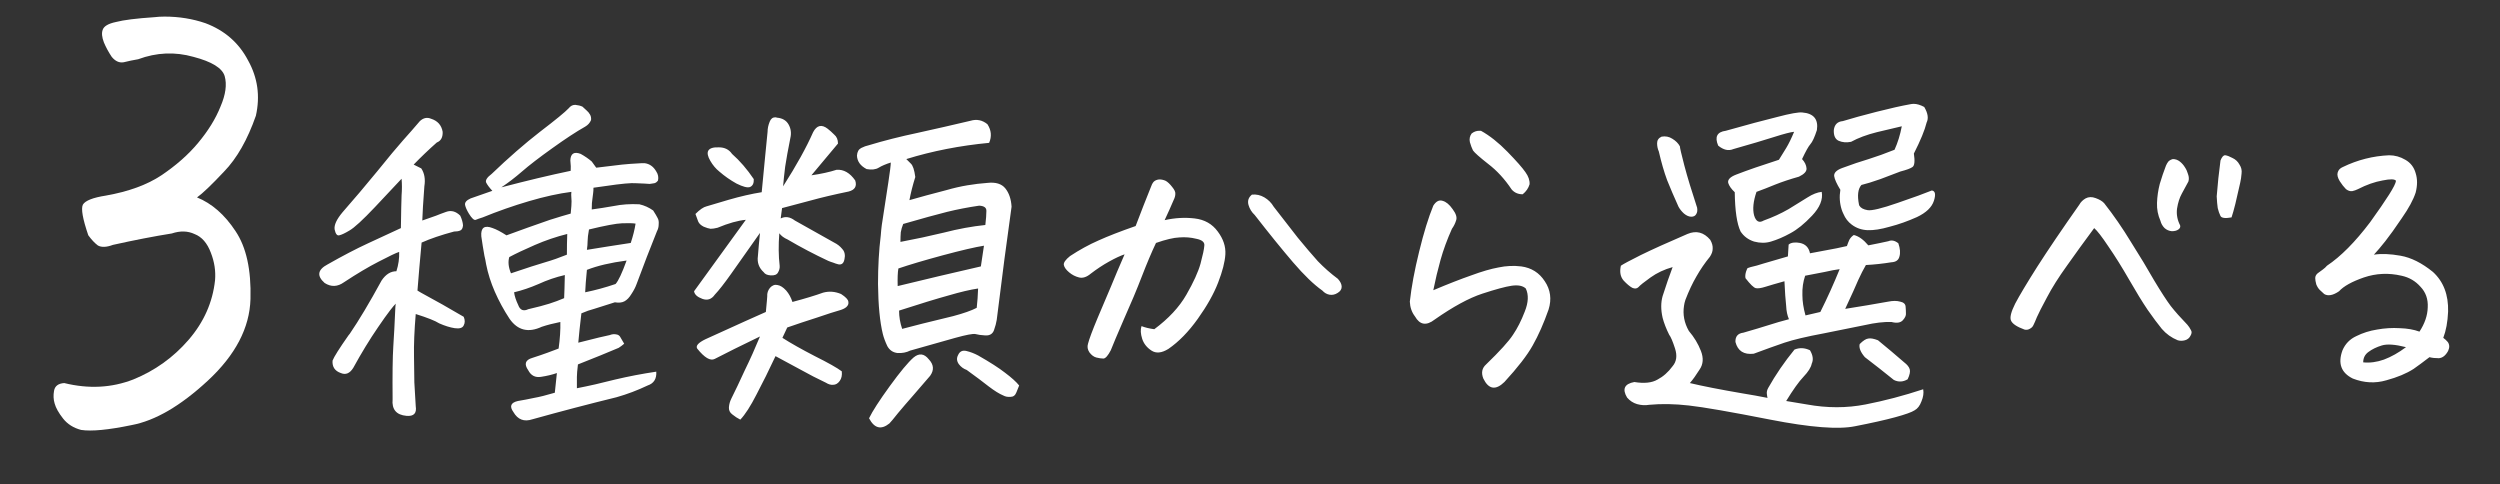
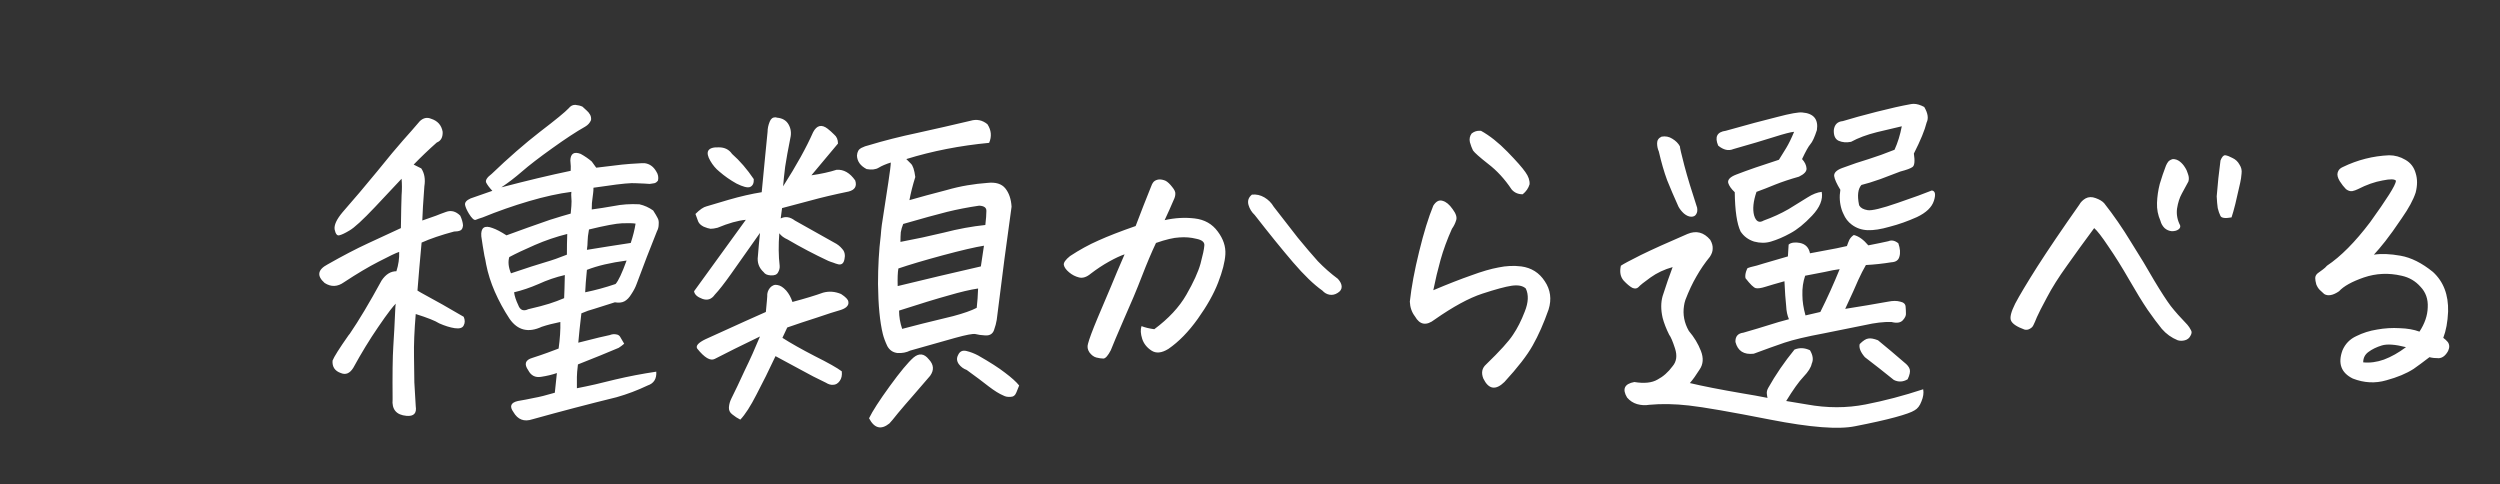
<svg xmlns="http://www.w3.org/2000/svg" width="191" height="37" viewBox="0 0 191 37" fill="none">
  <rect x="0" y="0" width="191" height="37" fill="#333333" stroke="none" />
  <path d="M42.388 30.004C42.441 29.547 42.493 29.046 42.546 28.501C42.194 28.624 41.79 28.721 41.333 28.791C40.894 28.861 40.569 28.694 40.358 28.29C40.024 27.815 40.129 27.499 40.674 27.341C41.113 27.2 41.5 27.068 41.834 26.945C42.168 26.822 42.449 26.717 42.678 26.629C42.783 25.873 42.827 25.196 42.81 24.599C42.282 24.704 41.808 24.827 41.386 24.968C40.366 25.442 39.549 25.24 38.934 24.361C38.494 23.693 38.116 22.999 37.8 22.278C37.501 21.593 37.281 20.898 37.141 20.195C37.106 19.967 37.062 19.747 37.009 19.536C36.921 19.044 36.842 18.552 36.772 18.06C36.719 17.392 37.009 17.181 37.642 17.427C37.905 17.515 38.257 17.699 38.696 17.98C39.892 17.541 40.823 17.207 41.491 16.979C41.702 16.908 41.878 16.847 42.019 16.794C42.687 16.583 43.214 16.425 43.601 16.319C43.618 16.091 43.636 15.898 43.653 15.739C43.671 15.458 43.671 15.256 43.653 15.133C43.636 14.94 43.636 14.781 43.653 14.658C42.687 14.781 41.606 15.019 40.41 15.37C39.215 15.722 38.037 16.135 36.877 16.609C36.649 16.68 36.473 16.741 36.35 16.794C36.227 16.847 36.051 16.689 35.822 16.319C35.664 16.056 35.568 15.836 35.532 15.66C35.497 15.467 35.638 15.3 35.954 15.159L37.615 14.579C37.387 14.333 37.229 14.122 37.141 13.946C37.07 13.771 37.211 13.551 37.563 13.287C38.846 12.057 40.076 10.984 41.254 10.07C42.449 9.156 43.179 8.559 43.443 8.277C43.583 8.102 43.741 8.014 43.917 8.014H43.97C44.163 8.031 44.339 8.075 44.497 8.146C44.603 8.233 44.708 8.33 44.814 8.436C44.919 8.523 45.007 8.629 45.077 8.752C45.148 8.875 45.174 9.016 45.156 9.174C45.069 9.385 44.919 9.552 44.708 9.675C44.023 10.062 43.179 10.615 42.177 11.336C41.193 12.039 40.428 12.628 39.883 13.102C39.356 13.56 38.828 13.964 38.301 14.315C40.234 13.806 42.001 13.384 43.601 13.05C43.618 12.839 43.609 12.575 43.574 12.259C43.592 11.731 43.856 11.565 44.365 11.758C44.682 11.934 44.963 12.127 45.209 12.338L45.552 12.812C46.571 12.69 47.231 12.61 47.529 12.575C47.846 12.54 48.329 12.505 48.98 12.47H49.27C49.639 12.523 49.929 12.733 50.14 13.102C50.28 13.313 50.324 13.542 50.272 13.788C50.184 13.911 50.087 13.981 49.982 13.999C49.876 14.017 49.762 14.034 49.639 14.052C49.445 14.034 49.103 14.017 48.611 13.999C48.241 13.964 47.468 14.034 46.29 14.21C46.009 14.245 45.693 14.289 45.341 14.342C45.341 14.5 45.332 14.641 45.315 14.764C45.297 14.94 45.279 15.08 45.262 15.185C45.227 15.361 45.209 15.634 45.209 16.003C45.736 15.933 46.299 15.845 46.897 15.739C47.494 15.616 48.145 15.572 48.848 15.607C49.234 15.695 49.586 15.854 49.903 16.082C50.061 16.328 50.175 16.521 50.245 16.662C50.316 16.785 50.342 16.943 50.324 17.137C50.324 17.33 50.28 17.506 50.193 17.664C49.683 18.93 49.164 20.274 48.637 21.698C48.549 21.944 48.417 22.199 48.241 22.463C48.083 22.727 47.907 22.911 47.714 23.017C47.521 23.122 47.275 23.148 46.976 23.096C46.202 23.342 45.675 23.509 45.394 23.597C45.112 23.667 44.787 23.781 44.418 23.939C44.313 24.818 44.233 25.565 44.181 26.181C44.726 26.04 45.253 25.908 45.763 25.785C46.062 25.715 46.334 25.653 46.58 25.601C46.756 25.53 46.923 25.513 47.081 25.548C47.239 25.565 47.354 25.653 47.424 25.811C47.512 25.952 47.6 26.102 47.688 26.26C47.547 26.383 47.406 26.488 47.266 26.576C46.44 26.928 45.403 27.35 44.154 27.842C44.102 28.281 44.075 28.598 44.075 28.791C44.075 28.984 44.075 29.274 44.075 29.661C44.989 29.485 45.956 29.266 46.976 29.002C48.013 28.756 49.068 28.554 50.14 28.395C50.175 28.94 49.955 29.292 49.481 29.45C48.707 29.819 47.916 30.118 47.108 30.347C44.963 30.874 42.819 31.436 40.674 32.034C40.041 32.245 39.558 32.06 39.224 31.48C38.907 31.041 39.022 30.76 39.566 30.637C39.988 30.566 40.401 30.487 40.806 30.399C41.21 30.329 41.737 30.197 42.388 30.004ZM39.276 22.331C39.312 22.612 39.417 22.938 39.593 23.307C39.733 23.693 39.988 23.799 40.358 23.623C41.043 23.465 41.579 23.324 41.966 23.201C42.353 23.078 42.731 22.938 43.1 22.779C43.117 22.498 43.126 22.27 43.126 22.094C43.126 21.9 43.135 21.54 43.153 21.013C42.467 21.171 41.799 21.399 41.149 21.698C40.498 21.98 39.874 22.19 39.276 22.331ZM44.84 19.088C45.912 18.912 47.028 18.736 48.189 18.561C48.364 18.033 48.487 17.541 48.558 17.084C48.347 17.049 48.004 17.04 47.529 17.058C47.072 17.075 46.229 17.233 44.998 17.532C44.928 17.919 44.893 18.218 44.893 18.429C44.893 18.622 44.875 18.842 44.84 19.088ZM38.907 19.642C38.802 20.011 38.846 20.424 39.039 20.881C40.234 20.477 41.105 20.195 41.65 20.037C42.194 19.879 42.748 19.686 43.311 19.457C43.311 18.895 43.319 18.367 43.337 17.875C42.493 18.086 41.667 18.367 40.858 18.719C40.05 19.07 39.4 19.378 38.907 19.642ZM47.872 19.905C46.659 20.064 45.649 20.301 44.84 20.617C44.77 21.32 44.726 21.892 44.708 22.331C45.482 22.173 46.255 21.962 47.028 21.698C47.239 21.47 47.521 20.872 47.872 19.905ZM30.681 13.656C30.259 14.096 29.582 14.816 28.651 15.818C27.719 16.803 27.069 17.4 26.699 17.611C26.348 17.822 26.084 17.945 25.908 17.98C25.75 18.016 25.636 17.866 25.566 17.532C25.513 17.198 25.715 16.759 26.172 16.214C27.051 15.212 27.93 14.175 28.809 13.102C29.688 12.013 30.347 11.222 30.786 10.729C31.243 10.22 31.674 9.728 32.078 9.253C32.342 9.007 32.623 8.945 32.922 9.068C33.432 9.227 33.731 9.561 33.819 10.07C33.836 10.492 33.687 10.765 33.37 10.888C32.755 11.433 32.166 11.995 31.604 12.575L32.184 12.865C32.43 13.234 32.509 13.691 32.421 14.236C32.333 15.414 32.28 16.284 32.263 16.847C32.755 16.671 33.107 16.548 33.318 16.477C33.528 16.39 33.783 16.293 34.082 16.188C34.469 16.047 34.829 16.144 35.163 16.477C35.286 16.741 35.357 16.987 35.374 17.216C35.357 17.427 35.286 17.559 35.163 17.611C35.04 17.664 34.882 17.69 34.689 17.69C33.704 17.954 32.878 18.235 32.21 18.534C32.087 19.852 31.982 21.074 31.894 22.199L32.157 22.357C33.265 22.955 34.355 23.57 35.427 24.203C35.532 24.449 35.532 24.669 35.427 24.862C35.339 25.056 35.111 25.126 34.741 25.073C34.39 25.02 33.994 24.898 33.555 24.704C33.256 24.511 32.658 24.273 31.762 23.992C31.656 25.24 31.612 26.321 31.63 27.235C31.648 28.149 31.656 28.809 31.656 29.213C31.674 29.617 31.709 30.224 31.762 31.032C31.85 31.577 31.612 31.823 31.05 31.77C30.276 31.7 29.925 31.278 29.995 30.505C29.978 28.642 29.995 27.297 30.048 26.471C30.101 25.68 30.153 24.678 30.206 23.465L30.233 23.201C30.127 23.307 29.986 23.474 29.811 23.702C29.565 24.019 29.257 24.449 28.888 24.994C28.237 25.943 27.605 26.98 26.989 28.105C26.726 28.527 26.409 28.659 26.04 28.501C25.583 28.343 25.372 28.026 25.407 27.552C25.513 27.27 25.917 26.629 26.62 25.627L26.726 25.495C27.411 24.493 28.22 23.14 29.151 21.435C29.468 20.96 29.846 20.723 30.285 20.723C30.444 20.23 30.514 19.738 30.496 19.246C30.268 19.316 29.749 19.562 28.941 19.984C28.149 20.389 27.262 20.916 26.277 21.566C25.785 21.918 25.293 21.936 24.801 21.619C24.186 21.074 24.265 20.6 25.038 20.195C26.181 19.545 27.209 19.009 28.123 18.587C29.037 18.165 29.872 17.778 30.628 17.427C30.646 16.196 30.663 15.361 30.681 14.922C30.716 14.482 30.716 14.06 30.681 13.656ZM59.75 15.898L59.645 16.689C59.996 16.513 60.356 16.565 60.726 16.847C61.816 17.462 62.818 18.024 63.731 18.534C63.978 18.657 64.18 18.815 64.338 19.009C64.479 19.149 64.549 19.334 64.549 19.562L64.522 19.773C64.47 20.107 64.312 20.248 64.048 20.195C63.907 20.16 63.776 20.116 63.652 20.064C63.529 20.028 63.406 19.984 63.283 19.932C62.229 19.439 61.191 18.895 60.172 18.297C59.891 18.174 59.68 18.016 59.539 17.822C59.469 18.736 59.478 19.562 59.566 20.301C59.583 20.477 59.539 20.652 59.434 20.828C59.346 20.986 59.161 21.057 58.88 21.039C58.616 21.021 58.441 20.942 58.353 20.802C57.983 20.468 57.834 20.055 57.904 19.562C57.94 19.088 57.992 18.499 58.063 17.796C57.113 19.149 56.375 20.195 55.848 20.934C55.338 21.654 54.925 22.182 54.608 22.516C54.362 22.867 54.046 22.973 53.659 22.832C53.273 22.691 53.062 22.498 53.026 22.252L56.981 16.794C56.384 16.847 55.663 17.049 54.819 17.4C54.608 17.453 54.433 17.48 54.292 17.48C54.151 17.462 53.976 17.409 53.765 17.321C53.554 17.216 53.413 17.084 53.343 16.926C53.273 16.75 53.202 16.557 53.132 16.346C53.466 16.012 53.747 15.818 53.976 15.766C54.204 15.695 54.767 15.528 55.663 15.265C56.577 15.001 57.421 14.808 58.194 14.685C58.265 13.876 58.353 12.962 58.458 11.942C58.564 10.905 58.625 10.281 58.643 10.07C58.643 9.824 58.695 9.569 58.801 9.306C58.889 9.077 59.029 8.963 59.223 8.963C59.276 8.963 59.319 8.972 59.355 8.989C59.776 9.024 60.075 9.2 60.251 9.517C60.427 9.833 60.471 10.176 60.383 10.545C60.207 11.424 60.075 12.153 59.987 12.733C59.917 13.296 59.864 13.797 59.829 14.236C60.849 12.637 61.613 11.257 62.123 10.097C62.404 9.569 62.773 9.481 63.23 9.833C63.389 9.956 63.556 10.105 63.731 10.281C63.925 10.44 64.022 10.668 64.022 10.967C63.512 11.565 62.835 12.373 61.991 13.393C62.73 13.287 63.371 13.146 63.916 12.971C64.461 12.935 64.936 13.208 65.34 13.788C65.481 14.227 65.314 14.509 64.839 14.632C63.731 14.86 62.765 15.089 61.939 15.317C61.13 15.528 60.401 15.722 59.75 15.898ZM58.511 23.834L58.59 22.99L58.616 22.648C58.599 22.401 58.669 22.182 58.827 21.988C59.003 21.795 59.196 21.725 59.407 21.777C59.618 21.812 59.829 21.944 60.04 22.173L60.066 22.199C60.277 22.445 60.436 22.735 60.541 23.069C61.526 22.806 62.308 22.568 62.888 22.357C63.345 22.234 63.802 22.27 64.259 22.463C64.61 22.691 64.795 22.885 64.813 23.043C64.848 23.201 64.795 23.342 64.654 23.465C64.531 23.57 64.338 23.658 64.074 23.729C63.811 23.799 63.266 23.975 62.44 24.256C61.613 24.52 60.849 24.774 60.146 25.02L59.776 25.811C60.409 26.216 61.235 26.682 62.255 27.209C63.275 27.719 63.96 28.105 64.312 28.369C64.347 28.668 64.294 28.914 64.153 29.107C64.013 29.301 63.846 29.398 63.652 29.398C63.477 29.415 63.292 29.362 63.099 29.239C62.431 28.923 61.816 28.606 61.253 28.29C60.708 27.991 60.04 27.631 59.249 27.209C58.757 28.264 58.273 29.239 57.799 30.136C57.342 31.032 56.929 31.674 56.56 32.06C56.349 31.955 56.147 31.823 55.953 31.665C55.76 31.524 55.672 31.34 55.69 31.111C55.707 30.883 55.769 30.663 55.874 30.452C56.173 29.855 56.516 29.134 56.902 28.29C57.307 27.464 57.693 26.602 58.063 25.706C56.639 26.392 55.487 26.963 54.608 27.42C54.275 27.596 53.826 27.332 53.264 26.629C53.141 26.418 53.352 26.181 53.897 25.917C56.445 24.757 57.983 24.062 58.511 23.834ZM54.951 13.102C54.688 12.892 54.459 12.619 54.266 12.285C54.072 11.951 54.02 11.696 54.108 11.521C54.213 11.327 54.485 11.239 54.925 11.257C55.364 11.257 55.698 11.424 55.927 11.758C56.525 12.285 57.078 12.927 57.588 13.683C57.605 13.999 57.509 14.201 57.298 14.289C57.105 14.359 56.762 14.271 56.27 14.025C55.795 13.762 55.355 13.454 54.951 13.102ZM68.056 12.417C67.669 12.54 67.361 12.672 67.133 12.812C66.904 12.953 66.597 12.988 66.21 12.918C65.735 12.672 65.489 12.329 65.472 11.89C65.489 11.608 65.595 11.415 65.788 11.31C65.999 11.204 66.192 11.134 66.368 11.099C67.528 10.747 68.776 10.431 70.112 10.149C71.466 9.851 72.811 9.543 74.147 9.227C74.621 9.086 75.052 9.174 75.439 9.49C75.737 9.947 75.781 10.422 75.57 10.914C73.338 11.125 71.229 11.538 69.242 12.153C69.313 12.224 69.427 12.338 69.585 12.496C69.743 12.637 69.858 12.979 69.928 13.524C69.734 14.14 69.585 14.729 69.48 15.291C70.271 15.062 71.211 14.808 72.301 14.526C72.846 14.368 73.382 14.245 73.909 14.157C74.437 14.069 74.946 14.008 75.439 13.973C76.071 13.902 76.528 14.043 76.81 14.395C77.091 14.746 77.249 15.212 77.284 15.792C76.933 18.27 76.555 21.153 76.15 24.44C76.115 24.669 76.045 24.933 75.939 25.231C75.834 25.513 75.614 25.645 75.28 25.627C74.964 25.609 74.709 25.574 74.516 25.521C74.322 25.486 73.813 25.583 72.986 25.811C72.16 26.04 71.009 26.365 69.532 26.787C69.251 26.928 68.935 26.989 68.583 26.972C68.231 26.936 67.968 26.761 67.792 26.444C67.634 26.11 67.52 25.803 67.449 25.521C67.221 24.59 67.098 23.315 67.08 21.698C67.08 20.362 67.15 19.123 67.291 17.98C67.309 17.717 67.335 17.453 67.37 17.189L67.871 13.92C67.994 13.111 68.056 12.61 68.056 12.417ZM75.28 17.189C75.333 16.732 75.359 16.381 75.359 16.135C75.377 15.871 75.192 15.73 74.806 15.713C73.962 15.836 73.145 15.994 72.354 16.188C71.58 16.381 70.464 16.689 69.005 17.11C68.917 17.321 68.856 17.532 68.82 17.743C68.803 17.954 68.794 18.2 68.794 18.481C69.919 18.27 71.026 18.033 72.116 17.77C73.206 17.488 74.261 17.295 75.28 17.189ZM68.926 25.126L70.455 24.73C71.264 24.537 72.055 24.344 72.828 24.15C73.619 23.939 74.217 23.729 74.621 23.518C74.674 23.061 74.709 22.568 74.727 22.041C74.129 22.129 73.382 22.305 72.485 22.568C71.589 22.814 70.323 23.201 68.689 23.729C68.689 24.203 68.768 24.669 68.926 25.126ZM75.175 18.771C74.507 18.877 73.452 19.123 72.011 19.51C70.587 19.896 69.462 20.23 68.636 20.512C68.583 20.811 68.566 21.259 68.583 21.856C70.745 21.329 72.863 20.828 74.938 20.354L75.175 18.771ZM66.395 31.955C66.658 31.41 67.186 30.593 67.977 29.503C68.768 28.413 69.374 27.684 69.796 27.314C70.218 26.963 70.605 27.007 70.956 27.446C71.343 27.851 71.378 28.273 71.062 28.712L69.743 30.241C69.339 30.698 68.961 31.138 68.609 31.56C68.275 31.981 68.056 32.245 67.95 32.351C67.317 32.86 66.799 32.728 66.395 31.955ZM77.864 29.45C77.812 29.591 77.741 29.767 77.653 29.977C77.566 30.206 77.416 30.32 77.205 30.32C76.994 30.338 76.81 30.303 76.651 30.215C76.353 30.092 75.984 29.863 75.544 29.529C75.122 29.195 74.56 28.773 73.856 28.264C73.61 28.176 73.408 28.026 73.25 27.815C73.092 27.587 73.074 27.358 73.197 27.13C73.32 26.849 73.531 26.743 73.83 26.814C74.129 26.884 74.428 26.998 74.727 27.156C75.623 27.666 76.309 28.105 76.783 28.475C77.275 28.844 77.636 29.169 77.864 29.45ZM87.211 24.915C87.475 25.02 87.8 25.1 88.187 25.152C89.276 24.344 90.094 23.465 90.639 22.516C91.184 21.566 91.544 20.775 91.72 20.143C91.895 19.492 91.992 19.035 92.01 18.771C92.045 18.508 91.843 18.332 91.403 18.244C90.981 18.139 90.551 18.104 90.111 18.139C89.672 18.156 89.074 18.297 88.318 18.561C87.984 19.264 87.624 20.116 87.237 21.118C86.851 22.12 86.394 23.21 85.866 24.388C85.356 25.565 85.022 26.356 84.864 26.761C84.653 27.165 84.469 27.376 84.311 27.394C84.152 27.394 83.968 27.367 83.757 27.314C83.564 27.262 83.388 27.13 83.23 26.919C83.089 26.708 83.054 26.488 83.124 26.26C83.212 25.908 83.458 25.249 83.862 24.282C84.284 23.298 84.627 22.489 84.891 21.856C85.154 21.206 85.497 20.398 85.919 19.431C85.603 19.536 85.207 19.721 84.733 19.984C84.258 20.248 83.792 20.556 83.335 20.907C83.019 21.171 82.72 21.268 82.439 21.197C82.157 21.127 81.902 20.995 81.674 20.802C81.445 20.608 81.314 20.424 81.278 20.248C81.243 20.072 81.401 19.844 81.753 19.562C82.474 19.088 83.194 18.692 83.915 18.376C84.653 18.042 85.603 17.673 86.763 17.269C87.185 16.161 87.562 15.194 87.897 14.368C87.967 14.157 88.046 13.999 88.134 13.894C88.239 13.788 88.38 13.727 88.556 13.709H88.582C88.74 13.709 88.898 13.744 89.057 13.815C89.215 13.902 89.382 14.06 89.558 14.289C89.733 14.5 89.812 14.676 89.795 14.816C89.795 14.957 89.751 15.115 89.663 15.291C89.47 15.748 89.241 16.258 88.978 16.82C89.751 16.645 90.516 16.601 91.272 16.689C92.027 16.776 92.616 17.11 93.038 17.69C93.46 18.253 93.653 18.833 93.618 19.431C93.583 20.011 93.398 20.731 93.064 21.593C92.731 22.454 92.212 23.377 91.509 24.361C90.806 25.346 90.059 26.11 89.268 26.655C88.758 26.972 88.327 27.016 87.976 26.787C87.624 26.559 87.387 26.26 87.264 25.891C87.141 25.504 87.123 25.179 87.211 24.915ZM95.648 14.869C95.983 14.834 96.299 14.904 96.598 15.08C96.897 15.256 97.134 15.493 97.31 15.792C97.995 16.671 98.61 17.462 99.155 18.165C99.718 18.851 100.228 19.448 100.685 19.958C101.159 20.45 101.669 20.898 102.214 21.303C102.407 21.514 102.504 21.716 102.504 21.909C102.504 22.102 102.398 22.261 102.188 22.384C101.994 22.507 101.792 22.551 101.581 22.516C101.37 22.48 101.186 22.375 101.027 22.199C100.377 21.742 99.63 21.021 98.786 20.037C97.942 19.053 96.967 17.849 95.859 16.425C95.631 16.214 95.473 15.959 95.385 15.66C95.297 15.344 95.385 15.08 95.648 14.869ZM116.57 22.041C116.342 21.83 115.981 21.76 115.489 21.83C115.015 21.9 114.268 22.102 113.248 22.436C112.229 22.77 111.016 23.43 109.609 24.414C108.977 24.906 108.476 24.827 108.106 24.177C107.86 23.86 107.729 23.482 107.711 23.043C107.834 21.918 108.071 20.644 108.423 19.22C108.774 17.778 109.135 16.609 109.504 15.713C109.715 15.379 109.952 15.256 110.216 15.344C110.479 15.414 110.734 15.625 110.98 15.977C111.244 16.328 111.332 16.618 111.244 16.847C111.174 17.075 111.068 17.286 110.928 17.48C110.559 18.306 110.269 19.097 110.058 19.852C109.847 20.608 109.662 21.382 109.504 22.173C110.629 21.698 111.596 21.32 112.404 21.039C113.213 20.74 113.907 20.538 114.487 20.433C115.067 20.31 115.647 20.283 116.228 20.354C117.001 20.459 117.599 20.837 118.021 21.487C118.46 22.138 118.557 22.858 118.311 23.649C117.941 24.704 117.537 25.618 117.098 26.392C116.676 27.148 115.955 28.079 114.936 29.186C114.268 29.837 113.731 29.749 113.327 28.923C113.151 28.483 113.222 28.123 113.538 27.842C114.593 26.822 115.278 26.066 115.595 25.574C115.929 25.082 116.228 24.493 116.491 23.808C116.772 23.105 116.799 22.516 116.57 22.041ZM113.143 9.991C113.811 10.36 114.487 10.896 115.173 11.6C115.858 12.303 116.315 12.821 116.544 13.155C116.772 13.472 116.878 13.779 116.86 14.078C116.772 14.377 116.597 14.632 116.333 14.843C115.981 14.843 115.7 14.72 115.489 14.474C114.962 13.683 114.364 13.032 113.696 12.523C113.046 12.013 112.659 11.67 112.536 11.494C112.448 11.318 112.369 11.107 112.299 10.861C112.246 10.615 112.29 10.396 112.431 10.202C112.606 10.062 112.8 9.991 113.011 9.991C113.063 9.991 113.107 9.991 113.143 9.991ZM127.789 20.406C127.156 20.582 126.594 20.846 126.102 21.197C125.609 21.549 125.302 21.795 125.179 21.936C125.056 22.059 124.897 22.076 124.704 21.988C124.511 21.883 124.291 21.698 124.045 21.435C123.799 21.153 123.728 20.775 123.834 20.301C124.01 20.178 124.519 19.905 125.363 19.483C126.225 19.061 127.411 18.525 128.923 17.875C129.591 17.594 130.171 17.743 130.663 18.323C130.804 18.569 130.865 18.798 130.848 19.009C130.848 19.202 130.777 19.404 130.637 19.615C130.25 20.09 129.907 20.591 129.608 21.118C129.31 21.628 129.028 22.226 128.765 22.911C128.712 23.069 128.677 23.219 128.659 23.359C128.554 24.027 128.677 24.669 129.028 25.284C129.433 25.759 129.74 26.269 129.951 26.814C130.162 27.358 130.127 27.833 129.846 28.237C129.582 28.659 129.336 29.002 129.107 29.266C130.057 29.494 131.401 29.758 133.142 30.057C133.792 30.162 134.425 30.276 135.04 30.399C135.022 30.347 135.005 30.241 134.987 30.083C134.97 29.942 135.005 29.793 135.093 29.635C135.655 28.633 136.323 27.657 137.097 26.708C137.483 26.55 137.879 26.567 138.283 26.761C138.512 27.148 138.556 27.49 138.415 27.789C138.362 28.07 138.151 28.404 137.782 28.791C137.431 29.16 136.991 29.775 136.464 30.637L138.046 30.9C139.593 31.182 141.087 31.182 142.528 30.9C143.97 30.619 145.437 30.232 146.932 29.74C146.984 30.021 146.94 30.329 146.8 30.663C146.677 30.997 146.501 31.226 146.272 31.349C146.061 31.489 145.569 31.665 144.796 31.876C144.022 32.087 143.003 32.315 141.737 32.562C140.472 32.825 138.31 32.658 135.251 32.06C132.21 31.463 130.136 31.102 129.028 30.98C127.938 30.856 126.928 30.839 125.996 30.927C125.697 30.98 125.39 30.962 125.073 30.874C124.774 30.786 124.519 30.619 124.309 30.373C123.922 29.723 124.106 29.327 124.862 29.186C125.618 29.31 126.207 29.248 126.629 29.002C127.068 28.773 127.455 28.431 127.789 27.974C128.088 27.622 128.149 27.174 127.974 26.629C127.798 26.084 127.648 25.732 127.525 25.574C127.297 25.117 127.13 24.686 127.024 24.282C126.884 23.667 126.884 23.113 127.024 22.621C127.288 21.795 127.543 21.057 127.789 20.406ZM128.237 15.792C127.903 15.054 127.613 14.377 127.367 13.762C127.139 13.146 126.928 12.417 126.734 11.573C126.646 11.38 126.603 11.169 126.603 10.94C126.603 10.712 126.717 10.545 126.945 10.44C127.244 10.387 127.517 10.44 127.763 10.598C128.026 10.756 128.22 10.949 128.343 11.178C128.343 11.283 128.457 11.775 128.686 12.654C128.914 13.516 129.239 14.588 129.661 15.871C129.696 16.082 129.67 16.249 129.582 16.372C129.512 16.495 129.389 16.557 129.213 16.557C129.037 16.557 128.853 16.477 128.659 16.319C128.483 16.161 128.343 15.985 128.237 15.792ZM139.18 14.658C139.285 15.238 139.039 15.845 138.441 16.477C137.861 17.093 137.308 17.541 136.78 17.822C136.27 18.104 135.778 18.314 135.304 18.455C134.899 18.578 134.469 18.578 134.012 18.455C133.572 18.314 133.229 18.06 132.983 17.69C132.702 17.11 132.553 16.108 132.535 14.685C132.271 14.438 132.104 14.201 132.034 13.973C131.981 13.727 132.184 13.516 132.641 13.34C133.502 13.006 134.592 12.628 135.91 12.206C136.086 11.925 136.27 11.626 136.464 11.31C136.657 10.993 136.859 10.58 137.07 10.07C136.824 10.088 136.314 10.22 135.541 10.466C134.768 10.712 133.73 11.02 132.43 11.389C132.061 11.547 131.674 11.459 131.269 11.125C130.988 10.457 131.182 10.079 131.85 9.991C133.467 9.534 134.776 9.183 135.778 8.937C136.78 8.673 137.422 8.559 137.703 8.594C138.564 8.664 138.934 9.112 138.811 9.938C138.635 10.483 138.468 10.844 138.31 11.02C138.169 11.178 137.958 11.556 137.677 12.153C137.888 12.382 138.002 12.619 138.019 12.865C138.037 13.094 137.844 13.305 137.439 13.498C136.754 13.691 136.147 13.894 135.62 14.104C135.11 14.315 134.636 14.5 134.196 14.658C133.95 15.379 133.889 15.977 134.012 16.451C134.152 16.926 134.398 17.058 134.75 16.847C135.436 16.601 136.068 16.311 136.648 15.977C137.228 15.625 137.712 15.326 138.099 15.08C138.485 14.834 138.846 14.693 139.18 14.658ZM145.297 9.648C144.822 9.754 144.189 9.903 143.398 10.097C142.625 10.29 141.966 10.536 141.421 10.835C141.069 10.905 140.753 10.879 140.472 10.756C140.208 10.633 140.085 10.36 140.103 9.938C140.155 9.517 140.384 9.288 140.788 9.253C141.474 9.042 142.335 8.805 143.372 8.541C144.409 8.277 145.27 8.084 145.956 7.961C146.044 7.943 146.132 7.935 146.22 7.935C146.448 7.935 146.712 8.014 147.011 8.172C147.292 8.646 147.353 9.042 147.195 9.358C147.055 9.938 146.729 10.729 146.22 11.731C146.308 12.312 146.272 12.654 146.114 12.76C145.974 12.865 145.666 12.979 145.191 13.102C144.787 13.261 144.277 13.454 143.662 13.683C143.064 13.894 142.581 14.043 142.212 14.131C141.948 14.43 141.887 14.931 142.027 15.634L142.054 15.713C142.159 15.889 142.37 16.003 142.686 16.056C143.003 16.108 143.768 15.924 144.98 15.502C146.211 15.08 147.081 14.764 147.591 14.553C147.854 14.588 147.907 14.852 147.749 15.344C147.591 15.836 147.16 16.249 146.457 16.583C145.754 16.899 145.06 17.145 144.374 17.321C143.706 17.515 143.144 17.602 142.686 17.585C142.229 17.567 141.825 17.427 141.474 17.163C141.192 16.952 140.981 16.68 140.841 16.346C140.788 16.24 140.744 16.135 140.709 16.029C140.551 15.537 140.516 15.027 140.603 14.5C140.322 14.043 140.164 13.691 140.129 13.445C140.111 13.199 140.313 12.997 140.735 12.839C141.491 12.558 142.168 12.329 142.766 12.153C143.381 11.96 144.04 11.723 144.743 11.441C144.989 10.896 145.174 10.299 145.297 9.648ZM140.551 20.564C140.252 20.6 139.874 20.67 139.417 20.775C138.978 20.863 138.477 20.96 137.914 21.065C137.756 21.523 137.686 22.015 137.703 22.542C137.703 23.017 137.782 23.535 137.94 24.098C138.292 24.01 138.67 23.922 139.074 23.834C139.602 22.779 140.094 21.689 140.551 20.564ZM142.08 26.286C142.344 26.023 142.563 25.882 142.739 25.864C142.915 25.829 143.161 25.873 143.478 25.996C144.145 26.541 144.813 27.104 145.481 27.684C145.71 27.859 145.851 28.035 145.903 28.211C145.956 28.387 145.903 28.642 145.745 28.976C145.394 29.186 145.042 29.204 144.69 29.028C143.952 28.431 143.214 27.851 142.476 27.288C142.142 26.901 142.01 26.567 142.08 26.286ZM136.464 23.386C136.411 22.911 136.367 22.278 136.332 21.487C135.699 21.663 135.216 21.804 134.882 21.909C134.548 22.015 134.302 22.05 134.144 22.015C133.985 21.98 133.722 21.725 133.353 21.25C133.317 21.057 133.353 20.837 133.458 20.591L133.511 20.485L133.748 20.406C134.064 20.336 134.381 20.248 134.697 20.143L136.596 19.589C136.613 19.22 136.631 18.939 136.648 18.745V18.692C136.736 18.605 136.868 18.552 137.044 18.534C137.185 18.517 137.343 18.525 137.519 18.561C137.94 18.648 138.195 18.912 138.283 19.352C138.635 19.281 139.057 19.202 139.549 19.114C140.059 19.026 140.577 18.921 141.104 18.798C141.157 18.64 141.219 18.481 141.289 18.323C141.377 18.165 141.491 18.042 141.632 17.954C142.001 18.042 142.37 18.306 142.739 18.745C143.372 18.622 143.882 18.517 144.269 18.429C144.515 18.323 144.769 18.376 145.033 18.587C145.174 18.991 145.2 19.334 145.112 19.615C145.042 19.879 144.84 20.02 144.506 20.037C143.855 20.143 143.205 20.213 142.555 20.248C142.361 20.582 142.168 20.96 141.975 21.382C141.799 21.804 141.465 22.542 140.973 23.597C142.098 23.421 143.196 23.236 144.269 23.043C144.62 22.973 144.919 22.973 145.165 23.043C145.429 23.096 145.569 23.219 145.587 23.412C145.604 23.605 145.613 23.781 145.613 23.939C145.631 24.098 145.552 24.273 145.376 24.467C145.2 24.66 144.91 24.704 144.506 24.599C143.926 24.581 143.249 24.66 142.476 24.836C141.702 24.994 140.656 25.205 139.338 25.469C138.019 25.715 137.018 25.952 136.332 26.181C135.664 26.409 134.882 26.69 133.985 27.024C133.229 27.112 132.764 26.814 132.588 26.128C132.57 25.706 132.772 25.469 133.194 25.416C133.933 25.205 134.636 24.994 135.304 24.783C135.62 24.678 136.077 24.546 136.675 24.388C136.552 24.106 136.481 23.773 136.464 23.386ZM159.996 17.427C159.24 18.446 158.546 19.404 157.913 20.301C157.28 21.18 156.77 21.988 156.384 22.727C155.997 23.447 155.742 23.948 155.619 24.23C155.514 24.493 155.426 24.695 155.355 24.836C155.303 24.959 155.206 25.056 155.065 25.126C154.942 25.196 154.81 25.214 154.67 25.179C154.09 24.968 153.747 24.739 153.642 24.493C153.536 24.265 153.642 23.834 153.958 23.201C154.292 22.568 154.854 21.628 155.645 20.38C156.454 19.114 157.526 17.532 158.862 15.634C158.968 15.44 159.126 15.282 159.337 15.159C159.565 15.036 159.82 15.027 160.101 15.133C160.4 15.238 160.62 15.37 160.761 15.528C161.481 16.442 162.167 17.436 162.817 18.508C163.485 19.562 164.074 20.538 164.584 21.435C165.111 22.314 165.533 22.964 165.85 23.386C166.166 23.79 166.588 24.265 167.115 24.81C167.221 24.933 167.309 25.064 167.379 25.205C167.467 25.328 167.458 25.477 167.352 25.653C167.265 25.829 167.124 25.943 166.931 25.996C166.737 26.049 166.553 26.049 166.377 25.996C165.902 25.803 165.498 25.513 165.164 25.126C164.848 24.739 164.487 24.256 164.083 23.676C163.679 23.078 163.204 22.305 162.659 21.355C162.114 20.406 161.587 19.562 161.077 18.824C160.585 18.086 160.225 17.62 159.996 17.427ZM165.059 16.873C164.865 16.434 164.777 15.977 164.795 15.502C164.812 15.01 164.883 14.526 165.006 14.052C165.146 13.577 165.305 13.111 165.48 12.654C165.533 12.531 165.595 12.426 165.665 12.338C165.753 12.25 165.867 12.188 166.008 12.153C166.201 12.153 166.377 12.215 166.535 12.338C166.693 12.461 166.825 12.61 166.931 12.786C167.036 12.944 167.115 13.12 167.168 13.313C167.238 13.507 167.247 13.691 167.194 13.867C167.036 14.148 166.869 14.456 166.693 14.79C166.517 15.106 166.394 15.493 166.324 15.95C166.271 16.39 166.351 16.811 166.561 17.216C166.597 17.339 166.553 17.444 166.43 17.532C166.307 17.62 166.14 17.664 165.929 17.664C165.718 17.646 165.533 17.567 165.375 17.427C165.217 17.269 165.111 17.084 165.059 16.873ZM171.149 13.973C171.009 14.605 170.886 15.142 170.78 15.581C170.675 16.003 170.578 16.346 170.49 16.609C170.016 16.697 169.734 16.662 169.646 16.504C169.559 16.328 169.488 16.126 169.435 15.898C169.4 15.669 169.374 15.37 169.356 15.001C169.427 14.087 169.523 13.173 169.646 12.259C169.752 11.995 169.866 11.863 169.989 11.863H170.016C170.156 11.881 170.341 11.951 170.569 12.074C170.798 12.18 170.974 12.347 171.097 12.575C171.237 12.786 171.29 13.015 171.255 13.261C171.237 13.507 171.202 13.744 171.149 13.973ZM181.366 19.457C181.929 19.369 182.605 19.395 183.396 19.536C184.205 19.677 185.031 20.09 185.875 20.775C186.683 21.514 187.07 22.524 187.035 23.808C187 24.599 186.877 25.267 186.666 25.811C186.789 25.899 186.903 26.005 187.009 26.128C187.149 26.321 187.158 26.55 187.035 26.814C186.842 27.165 186.604 27.35 186.323 27.367C186.042 27.367 185.805 27.341 185.611 27.288C185.154 27.64 184.75 27.939 184.398 28.185C183.853 28.536 183.159 28.826 182.315 29.055C181.472 29.301 180.619 29.257 179.758 28.923C178.861 28.483 178.598 27.763 178.967 26.761C179.178 26.269 179.529 25.908 180.021 25.68C180.514 25.434 181.041 25.267 181.603 25.179C182.183 25.073 182.764 25.038 183.344 25.073C183.924 25.091 184.425 25.179 184.847 25.337C185.251 24.722 185.462 24.106 185.479 23.491C185.515 22.858 185.33 22.331 184.926 21.909C184.539 21.47 184.056 21.189 183.475 21.065C182.491 20.837 181.533 20.881 180.601 21.197C179.687 21.514 179.055 21.865 178.703 22.252C178.474 22.41 178.264 22.507 178.07 22.542C177.877 22.577 177.71 22.551 177.569 22.463C177.446 22.357 177.332 22.252 177.226 22.146C177.121 22.041 177.033 21.9 176.963 21.725C176.91 21.531 176.884 21.373 176.884 21.25C176.884 21.109 176.945 20.986 177.068 20.881C177.209 20.775 177.341 20.679 177.464 20.591C177.587 20.503 177.692 20.406 177.78 20.301C178.835 19.598 179.933 18.49 181.076 16.979C181.709 16.1 182.192 15.396 182.526 14.869C182.86 14.342 183.036 13.99 183.054 13.815C182.966 13.674 182.623 13.665 182.025 13.788C181.428 13.894 180.804 14.113 180.153 14.447C180.013 14.518 179.863 14.57 179.705 14.605C179.547 14.623 179.389 14.57 179.23 14.447C179.072 14.289 178.914 14.087 178.756 13.841C178.598 13.577 178.545 13.357 178.598 13.182C178.65 12.988 178.782 12.848 178.993 12.76C180.118 12.215 181.296 11.916 182.526 11.863C182.966 11.863 183.379 11.977 183.766 12.206C184.17 12.435 184.433 12.777 184.557 13.234C184.697 13.674 184.697 14.166 184.557 14.711C184.381 15.256 184.029 15.906 183.502 16.662C182.992 17.418 182.57 18.007 182.236 18.429C181.902 18.851 181.612 19.193 181.366 19.457ZM180.549 27.684C181.058 27.736 181.586 27.666 182.131 27.473C182.693 27.262 183.256 26.945 183.818 26.523C182.992 26.312 182.377 26.269 181.973 26.392C181.568 26.515 181.225 26.682 180.944 26.893C180.681 27.086 180.549 27.35 180.549 27.684Z" fill="white" />
-   <path d="M10.554 4.526C10.187 4.588 9.82 4.664 9.453 4.756C9.116 4.817 8.81 4.679 8.535 4.343C8.29 3.976 8.091 3.608 7.938 3.241C7.785 2.843 7.754 2.522 7.846 2.277C7.938 2.002 8.275 1.803 8.856 1.681C9.437 1.528 10.416 1.405 11.793 1.313C12.038 1.283 12.298 1.268 12.574 1.268C13.675 1.268 14.716 1.436 15.695 1.772C17.164 2.323 18.25 3.272 18.954 4.618C19.688 5.934 19.887 7.341 19.55 8.841C18.908 10.677 18.097 12.1 17.118 13.109C16.169 14.119 15.481 14.777 15.052 15.083C16.184 15.542 17.164 16.399 17.99 17.653C18.816 18.877 19.198 20.606 19.137 22.84C19.076 25.043 17.99 27.124 15.878 29.082C13.798 31.01 11.855 32.142 10.049 32.478C8.275 32.846 6.989 32.968 6.194 32.846C5.612 32.693 5.153 32.402 4.817 31.974C4.48 31.545 4.266 31.163 4.174 30.826C4.083 30.52 4.067 30.199 4.128 29.862C4.19 29.495 4.45 29.296 4.909 29.266C6.775 29.725 8.535 29.633 10.187 28.99C11.839 28.317 13.247 27.307 14.41 25.961C15.572 24.615 16.246 23.1 16.429 21.417C16.49 20.713 16.383 20.009 16.108 19.306C15.832 18.571 15.419 18.097 14.869 17.883C14.348 17.638 13.767 17.623 13.124 17.837C11.778 18.051 10.279 18.342 8.626 18.709C8.137 18.893 7.754 18.908 7.479 18.755C7.234 18.571 6.989 18.311 6.745 17.975C6.316 16.72 6.179 15.94 6.332 15.634C6.515 15.328 7.097 15.098 8.076 14.945C9.82 14.639 11.243 14.119 12.344 13.385C13.476 12.62 14.41 11.794 15.144 10.906C15.909 9.988 16.475 9.07 16.842 8.152C17.24 7.234 17.347 6.454 17.164 5.812C16.98 5.2 16.184 4.71 14.777 4.343C13.369 3.945 11.962 4.006 10.554 4.526Z" fill="white" />
</svg>